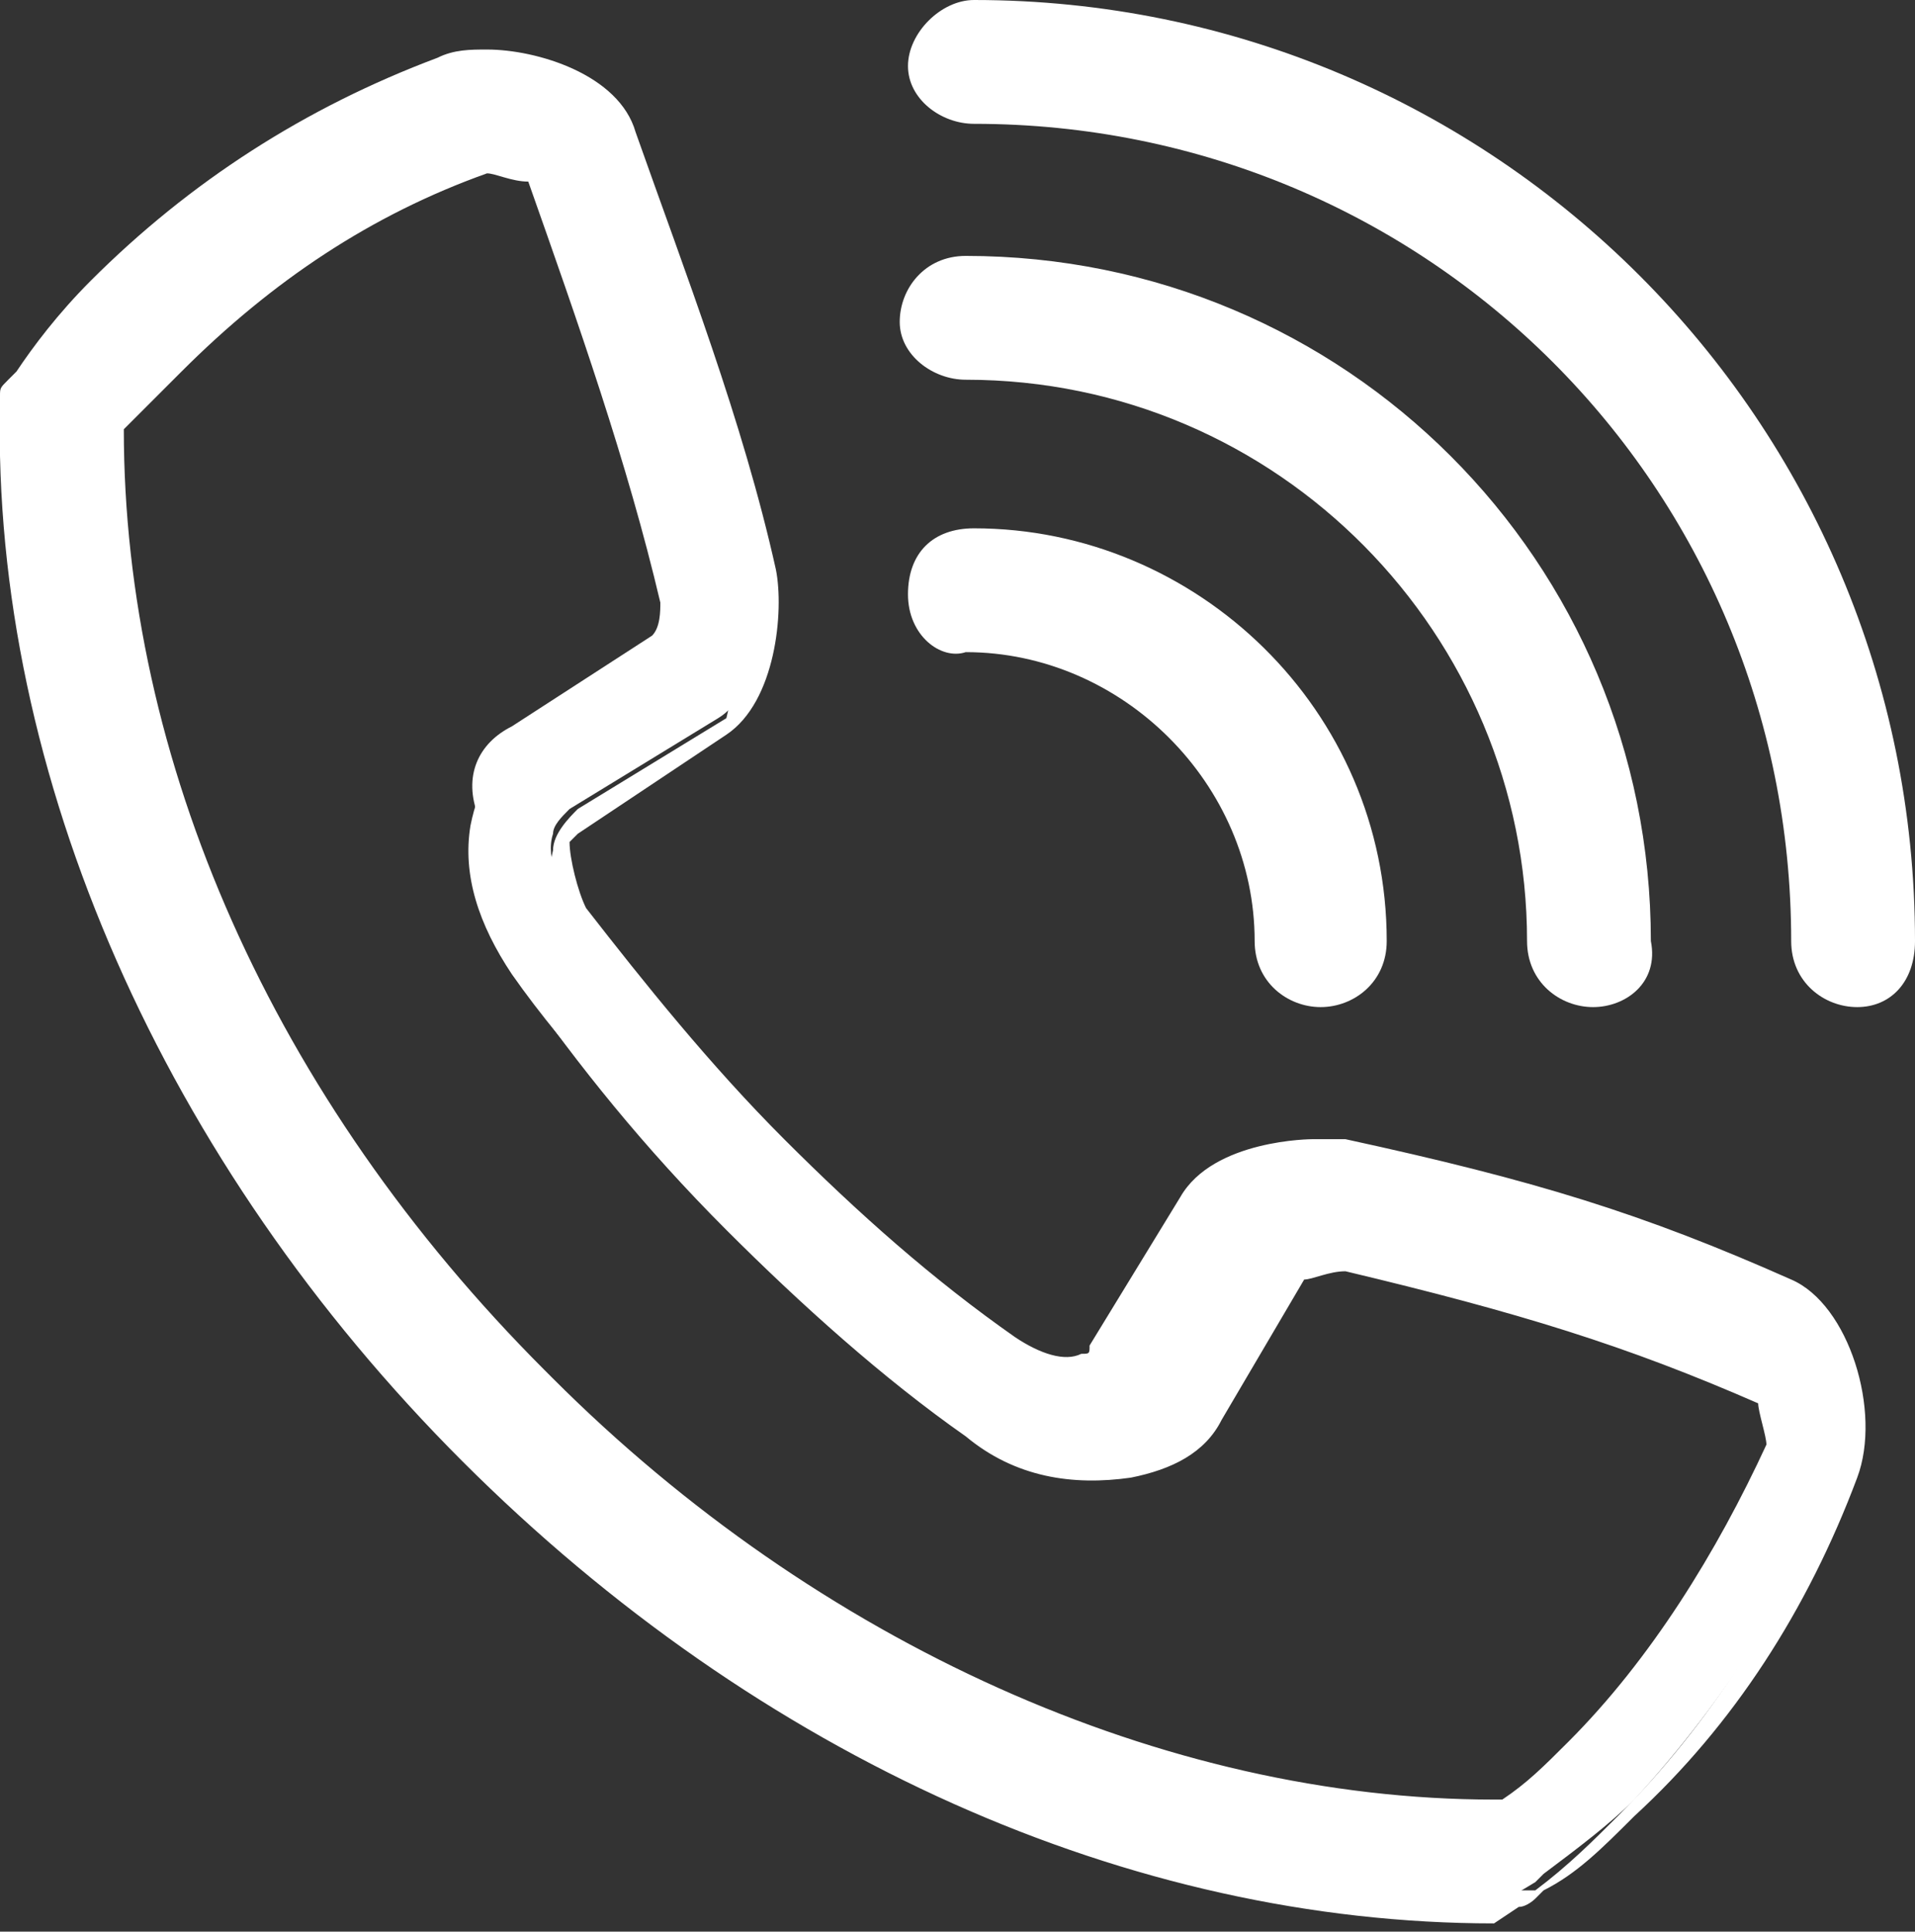
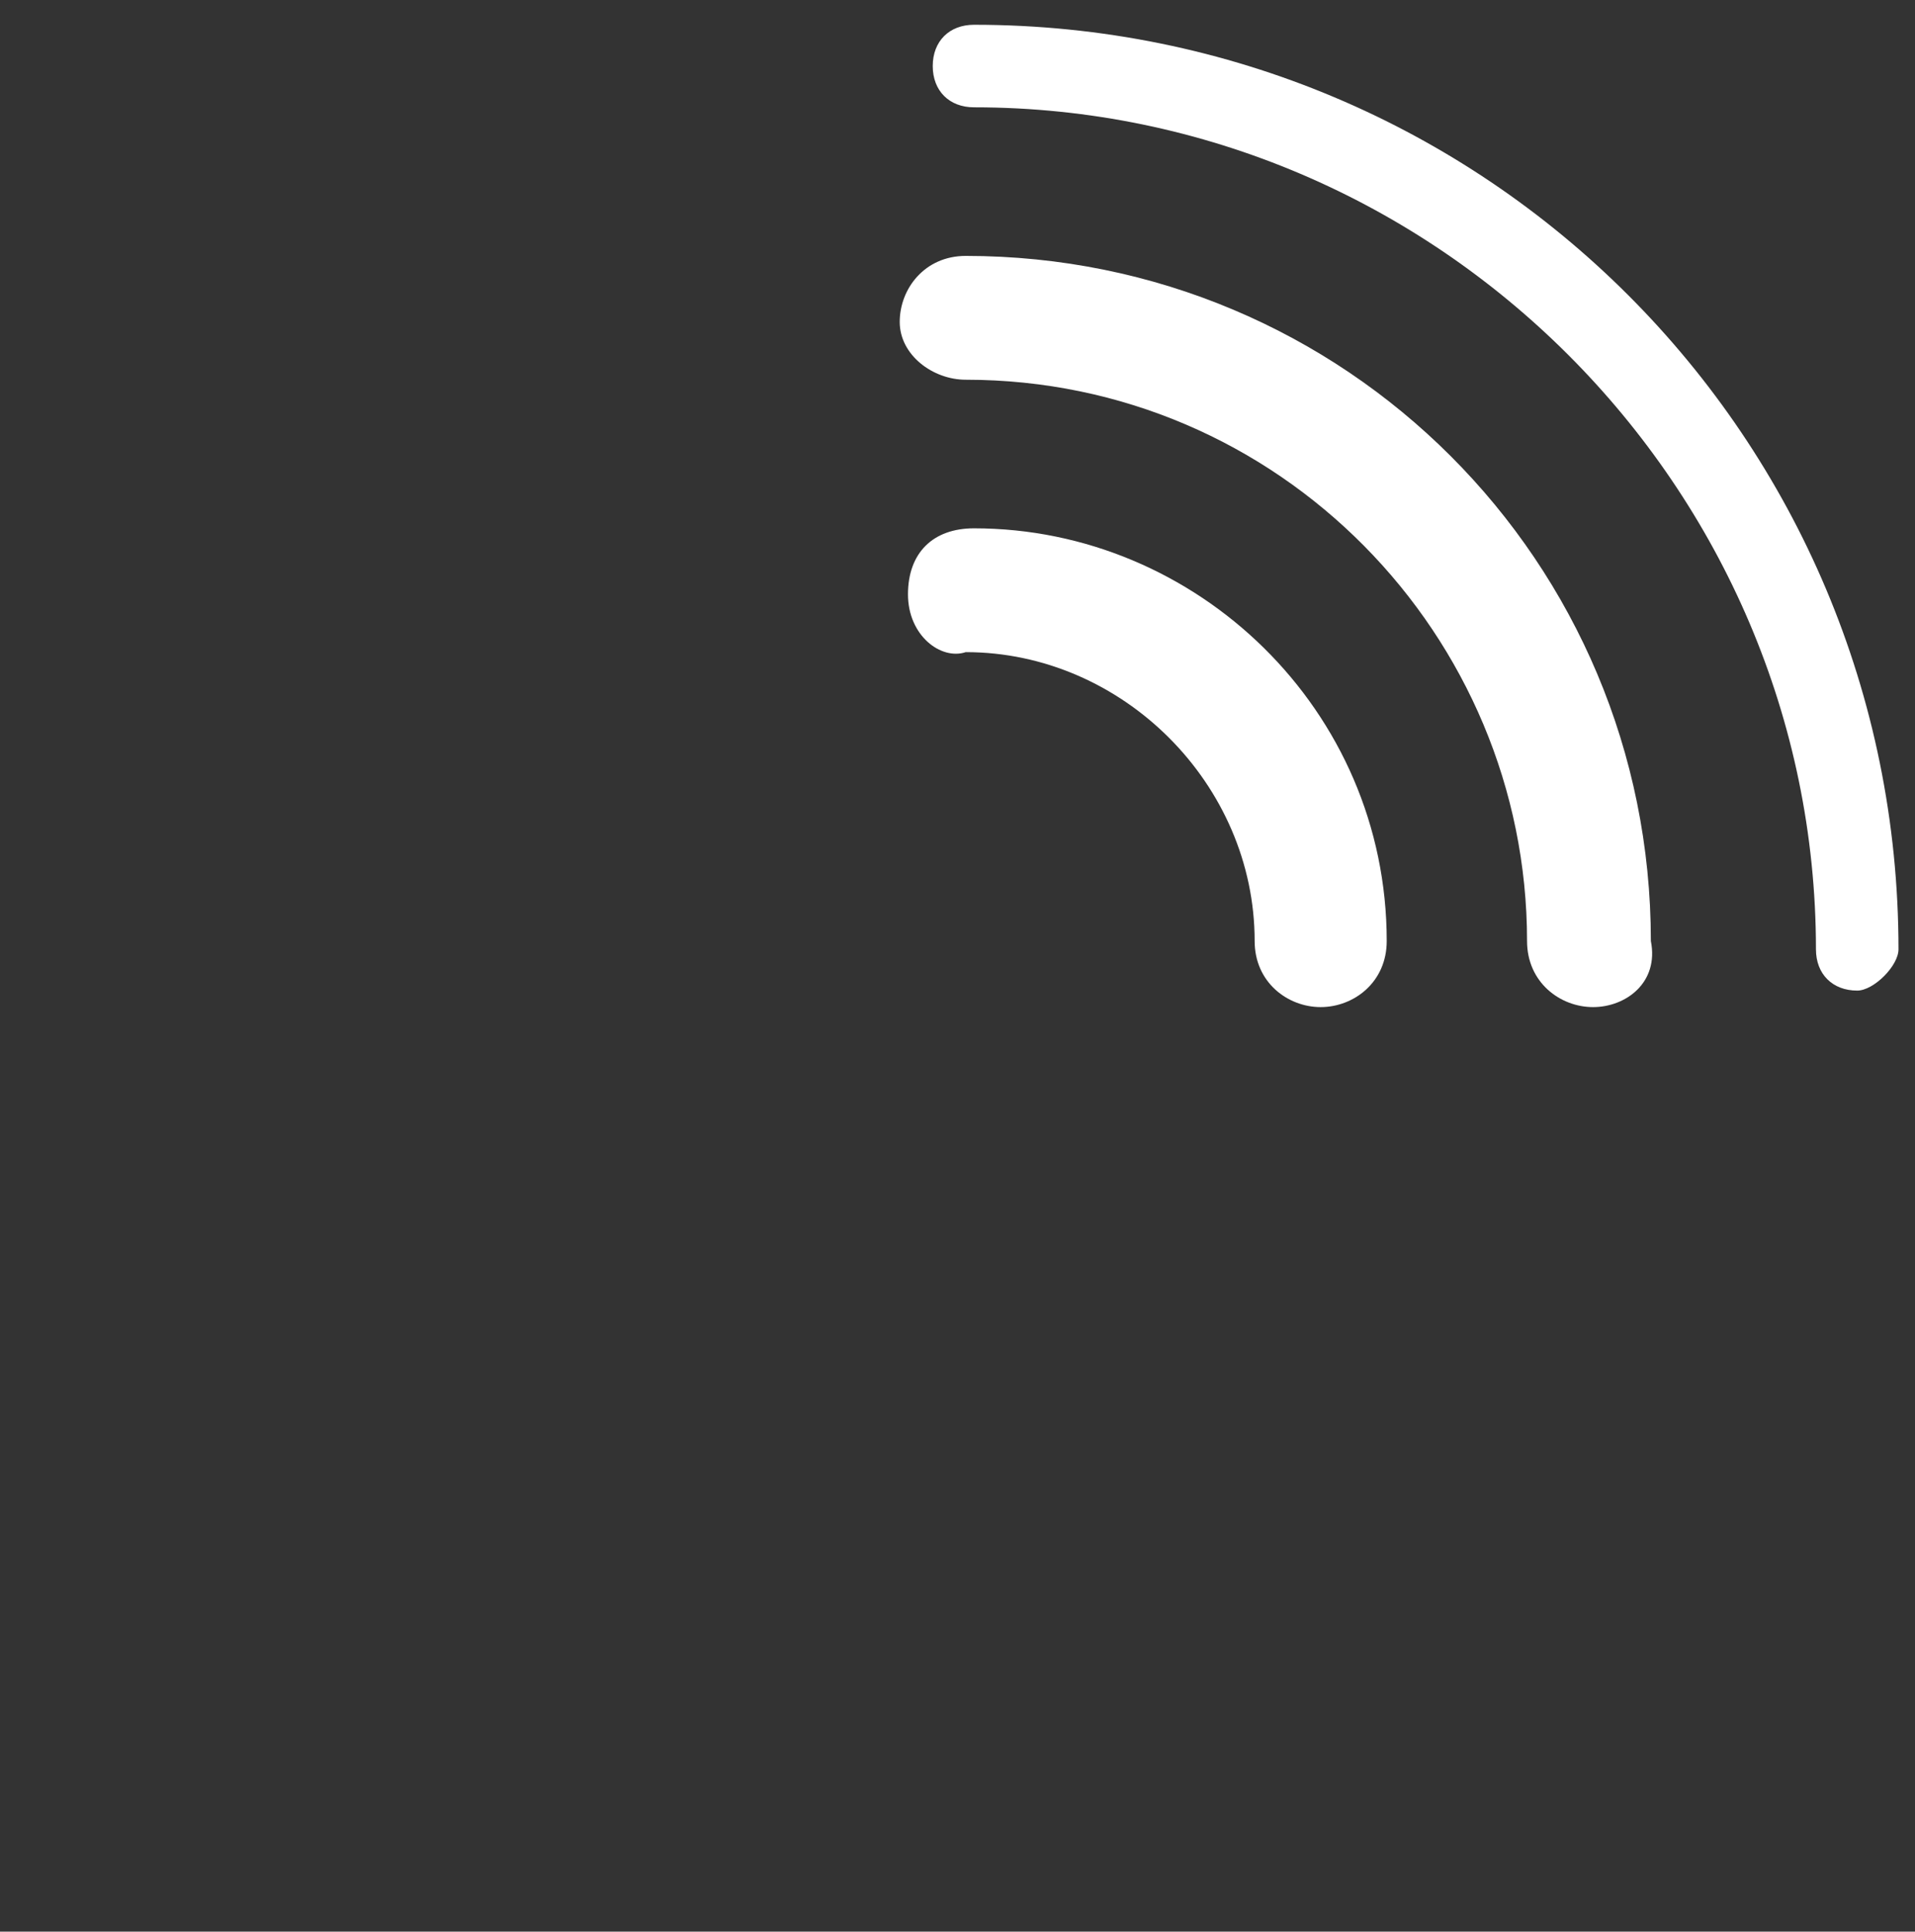
<svg xmlns="http://www.w3.org/2000/svg" version="1.1" id="Warstwa_2_00000165951832840794519230000017600194402102568076_" x="0px" y="0px" viewBox="0 0 23.2 23.4" style="enable-background:new 0 0 23.2 23.4;" xml:space="preserve">
  <rect x="0" y="0" width="23.2" height="23.4" fill="#333333" stroke="none" />
  <style type="text/css">
	.st0{fill:#FFFFFF;}
</style>
  <g id="Layer_3">
    <g>
-       <path class="st0" d="M18.1,23.1c-4.3,0-8.8-2-12.3-5.5C2.2,13.9,0.2,9.4,0.3,4.9V4.8l0.1-0.1C0.7,4.3,1,3.9,1.3,3.6    c1.2-1.2,2.5-2,4.1-2.6c0.1-0.1,0.3-0.1,0.5-0.1c0.5,0,1.4,0.3,1.6,0.8C8,3.2,8.7,5.1,9.2,7c0.1,0.4,0,1.4-0.5,1.7L6.9,9.8    c-0.1,0.1-0.2,0.2-0.2,0.3c-0.1,0.3,0.1,0.7,0.3,1c0.7,0.9,1.5,1.9,2.4,2.8c0.9,0.9,1.9,1.7,2.8,2.4c0.5,0.4,1.1,0.4,1.3,0.1    l1.1-1.8c0.4-0.5,1.4-0.6,1.4-0.6c0.1,0,0.2,0,0.3,0c2.3,0.5,3.6,0.9,5.4,1.7c0.5,0.2,0.9,1.4,0.7,2c-0.6,1.5-1.5,2.9-2.6,4.1    c-0.3,0.3-0.7,0.6-1.1,0.9l-0.1,0.1L18.1,23.1L18.1,23.1z M1.3,5.1c0,4.1,1.8,8.4,5.2,11.7l0.1,0.1c3.3,3.3,7.5,5.2,11.6,5.2h0.1    c0.3-0.2,0.6-0.5,0.8-0.8c1.1-1.1,1.9-2.3,2.4-3.7c0.1-0.2-0.1-0.7-0.2-0.8c-1.6-0.7-2.9-1.1-5.1-1.6c-0.3,0-0.6,0.1-0.7,0.1    L14.4,17c-0.5,0.8-1.8,0.9-2.8,0.2c-1-0.7-2-1.6-2.9-2.5c-0.9-1-1.8-1.9-2.5-2.9c-0.4-0.6-0.6-1.2-0.5-1.8C5.8,9.5,6,9.2,6.4,9    l1.8-1.1c0-0.1,0.1-0.5,0.1-0.6C7.8,5.4,7.1,3.5,6.5,2c0,0-0.4-0.1-0.7-0.1c-0.1,0-0.1,0-0.1,0C4.4,2.4,3.1,3.2,2.1,4.3    C1.8,4.6,1.6,4.8,1.3,5.1L1.3,5.1L1.3,5.1z" />
-       <path class="st0" d="M18.1,23.3c-4.4,0-8.9-2-12.5-5.6C2,14.1-0.1,9.4,0,4.9V4.8c0-0.1,0-0.1,0.1-0.2l0.1-0.1    c0.2-0.3,0.5-0.7,0.9-1.1c1.2-1.2,2.6-2.1,4.2-2.7c0.2-0.1,0.4-0.1,0.6-0.1c0.6,0,1.6,0.3,1.8,1C8.3,3.3,9,5.1,9.4,6.9    c0.1,0.5,0,1.6-0.6,2L7,10.1c0,0-0.1,0.1-0.1,0.1c0,0.2,0.1,0.6,0.2,0.8c0.7,0.9,1.5,1.9,2.4,2.8c0.9,0.9,1.8,1.7,2.8,2.4    c0.3,0.2,0.6,0.3,0.8,0.2c0.1,0,0.1,0,0.1-0.1l1.1-1.8c0.4-0.7,1.6-0.7,1.6-0.7c0.1,0,0.2,0,0.4,0c2.3,0.5,3.6,0.9,5.4,1.7    c0.7,0.3,1.1,1.6,0.8,2.4c-0.6,1.6-1.5,3-2.7,4.1c-0.4,0.4-0.7,0.7-1.1,0.9l-0.1,0.1c0,0-0.1,0.1-0.2,0.1L18.1,23.3    C18.2,23.3,18.1,23.3,18.1,23.3z M0.5,4.9L0.5,4.9c-0.1,4.4,1.9,9,5.5,12.6c3.4,3.4,7.8,5.4,12,5.4c0,0,0,0,0.1,0h0.4l0.1,0    c0.4-0.3,0.7-0.6,1-0.9c1.1-1.1,2-2.5,2.6-4c0.2-0.5-0.2-1.6-0.5-1.7c-1.7-0.8-3.1-1.2-5.4-1.7c-0.1,0-0.1,0-0.2,0    c-0.2,0-1,0.1-1.2,0.4l-1.1,1.8c-0.1,0.1-0.2,0.2-0.4,0.3c-0.4,0.1-0.9-0.1-1.2-0.3c-1-0.7-1.9-1.5-2.8-2.4    c-0.9-1-1.8-1.9-2.4-2.9c-0.3-0.4-0.4-0.8-0.3-1.2c0-0.2,0.2-0.4,0.3-0.5l1.8-1.1C8.9,8.3,9,7.4,8.9,7.1C8.5,5.3,7.8,3.4,7.2,1.7    C7.1,1.4,6.4,1.1,5.9,1.1c-0.1,0-0.3,0-0.4,0.1C4,1.7,2.6,2.6,1.5,3.8C1.1,4.1,0.8,4.5,0.5,4.9L0.5,4.9z M18.3,22.3h-0.1    c-4.1,0-8.4-1.9-11.7-5.3L6.3,17C2.9,13.6,1,9.3,1,5.1C1,5,1.1,4.9,1.2,4.9c0.2-0.3,0.5-0.6,0.7-0.8C3,3,4.3,2.2,5.7,1.6    c0,0,0.1,0,0.2,0c0.2,0,0.5,0.1,0.6,0.1l0.1,0c0.1,0,0.2,0.1,0.2,0.2C7.4,3.6,8,5.4,8.5,7.2c0,0.2-0.1,0.7-0.1,0.8    c0,0-0.1,0.1-0.1,0.1L6.5,9.2C6.2,9.4,6,9.7,6,10c-0.1,0.5,0.1,1.1,0.4,1.6c0.7,1,1.5,1.9,2.5,2.9c1,0.9,1.9,1.8,2.9,2.5    c0.5,0.4,1.1,0.5,1.6,0.4c0.3-0.1,0.6-0.2,0.8-0.5l1.1-1.7c0,0,0,0,0.1-0.1c0.2-0.1,0.6-0.2,0.9-0.2c2.3,0.5,3.6,0.9,5.2,1.7    c0,0,0,0,0.1,0c0.2,0.2,0.4,0.8,0.3,1.1c-0.6,1.5-1.4,2.7-2.5,3.8c-0.3,0.3-0.6,0.5-0.9,0.8C18.4,22.3,18.3,22.3,18.3,22.3z     M1.5,5.2c0,4,1.8,8.1,5.1,11.4l0.1,0.1c3.2,3.2,7.4,5.1,11.4,5.1h0.1c0.3-0.2,0.5-0.4,0.8-0.7c1-1,1.8-2.3,2.4-3.6    c0-0.1-0.1-0.4-0.1-0.5c-1.6-0.7-2.9-1.1-5-1.6c-0.2,0-0.4,0.1-0.5,0.1l-1,1.7c-0.2,0.4-0.6,0.6-1.1,0.7c-0.7,0.1-1.4,0-2-0.5    c-1-0.7-2-1.6-2.9-2.5c-1-1-1.8-2-2.5-3c-0.4-0.6-0.6-1.3-0.5-2C5.6,9.4,5.8,9,6.2,8.8l1.7-1.1C8,7.6,8,7.4,8,7.3    c-0.4-1.7-1-3.4-1.6-5.1C6.2,2.2,6,2.1,5.9,2.1C4.5,2.6,3.3,3.4,2.2,4.5C2,4.7,1.8,4.9,1.5,5.2z" />
-     </g>
+       </g>
    <g>
      <path class="st0" d="M22.5,12c-0.3,0-0.5-0.2-0.5-0.5c0-5.6-4.6-10.2-10.2-10.2c-0.3,0-0.5-0.2-0.5-0.5s0.2-0.5,0.5-0.5    C18,0.3,23,5.3,23,11.5C23,11.7,22.7,12,22.5,12L22.5,12L22.5,12z" />
-       <path class="st0" d="M22.5,12.2L22.5,12.2c-0.4,0-0.8-0.3-0.8-0.8c0-5.5-4.4-9.9-9.9-9.9c-0.4,0-0.8-0.3-0.8-0.7S11.4,0,11.8,0    c6.3,0,11.4,5.1,11.4,11.4C23.2,11.9,22.9,12.2,22.5,12.2z M11.8,0.5c-0.1,0-0.2,0.1-0.2,0.2S11.6,1,11.8,1    c5.7,0,10.4,4.7,10.4,10.4c0,0.1,0.1,0.2,0.2,0.2h0c0.1,0,0.2-0.1,0.2-0.2C22.7,5.4,17.8,0.5,11.8,0.5z" />
    </g>
    <g>
      <path class="st0" d="M19.3,12c-0.3,0-0.5-0.2-0.5-0.5c0-3.9-3.2-7-7-7c-0.3,0-0.5-0.2-0.5-0.5s0.2-0.5,0.5-0.5c4.4,0,8,3.6,8,8    C19.8,11.7,19.6,12,19.3,12L19.3,12z" />
      <path class="st0" d="M19.3,12.2c-0.4,0-0.8-0.3-0.8-0.8c0-3.7-3-6.8-6.8-6.8c-0.4,0-0.8-0.3-0.8-0.7s0.3-0.8,0.8-0.8    c4.6,0,8.3,3.7,8.3,8.3C20.1,11.9,19.7,12.2,19.3,12.2z M11.8,3.7c-0.1,0-0.2,0.1-0.2,0.2c0,0.1,0.1,0.2,0.2,0.2    c4,0,7.3,3.3,7.3,7.3c0,0.1,0.1,0.2,0.2,0.2s0.2-0.1,0.2-0.2C19.6,7.2,16.1,3.7,11.8,3.7z" />
    </g>
    <g>
      <path class="st0" d="M16,12c-0.3,0-0.5-0.2-0.5-0.5c0-2.1-1.7-3.7-3.7-3.7c-0.3,0-0.5-0.2-0.5-0.5s0.2-0.5,0.5-0.5    c2.6,0,4.7,2.1,4.7,4.7C16.5,11.7,16.3,12,16,12L16,12z" />
      <path class="st0" d="M16,12.2c-0.4,0-0.8-0.3-0.8-0.8c0-1.9-1.6-3.5-3.5-3.5C11.4,8,11,7.7,11,7.2s0.3-0.8,0.8-0.8    c2.7,0,5,2.2,5,5C16.8,11.9,16.4,12.2,16,12.2z M11.8,7c-0.1,0-0.2,0.1-0.2,0.2s0.1,0.2,0.2,0.2c2.2,0,4,1.8,4,4    c0,0.1,0.1,0.2,0.2,0.2s0.2-0.1,0.2-0.2C16.3,9,14.3,7,11.8,7z" />
    </g>
  </g>
</svg>